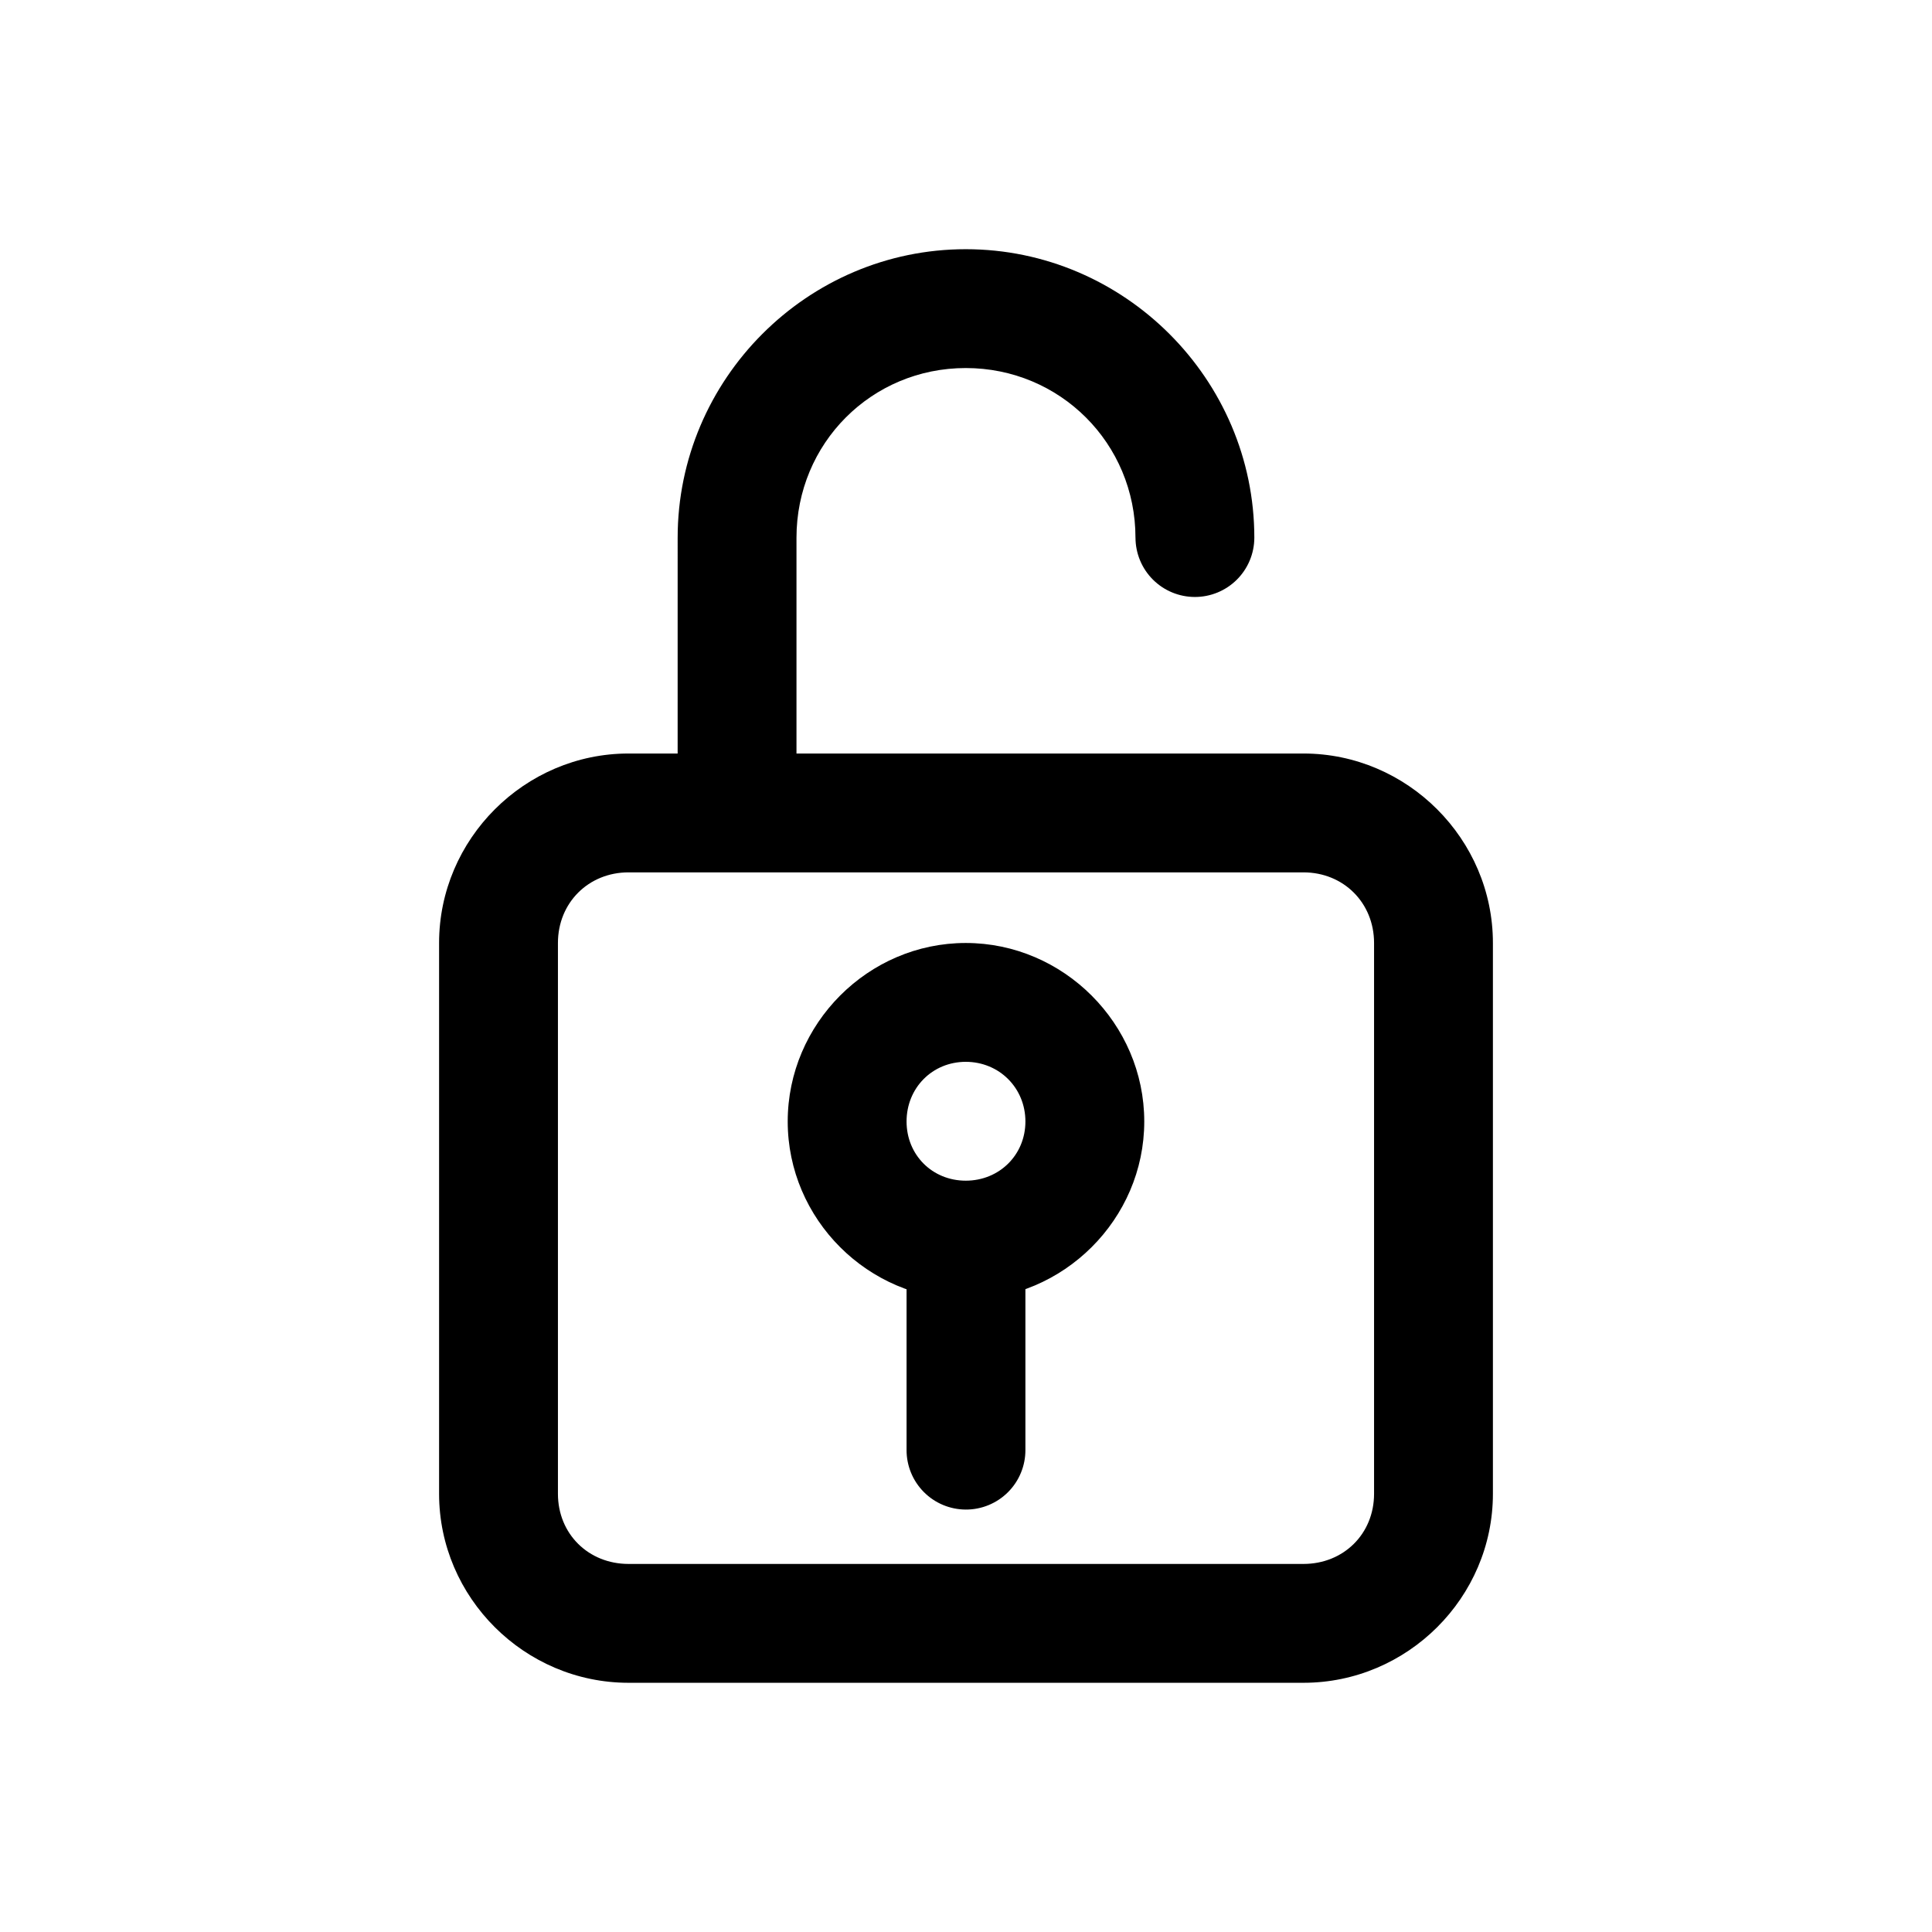
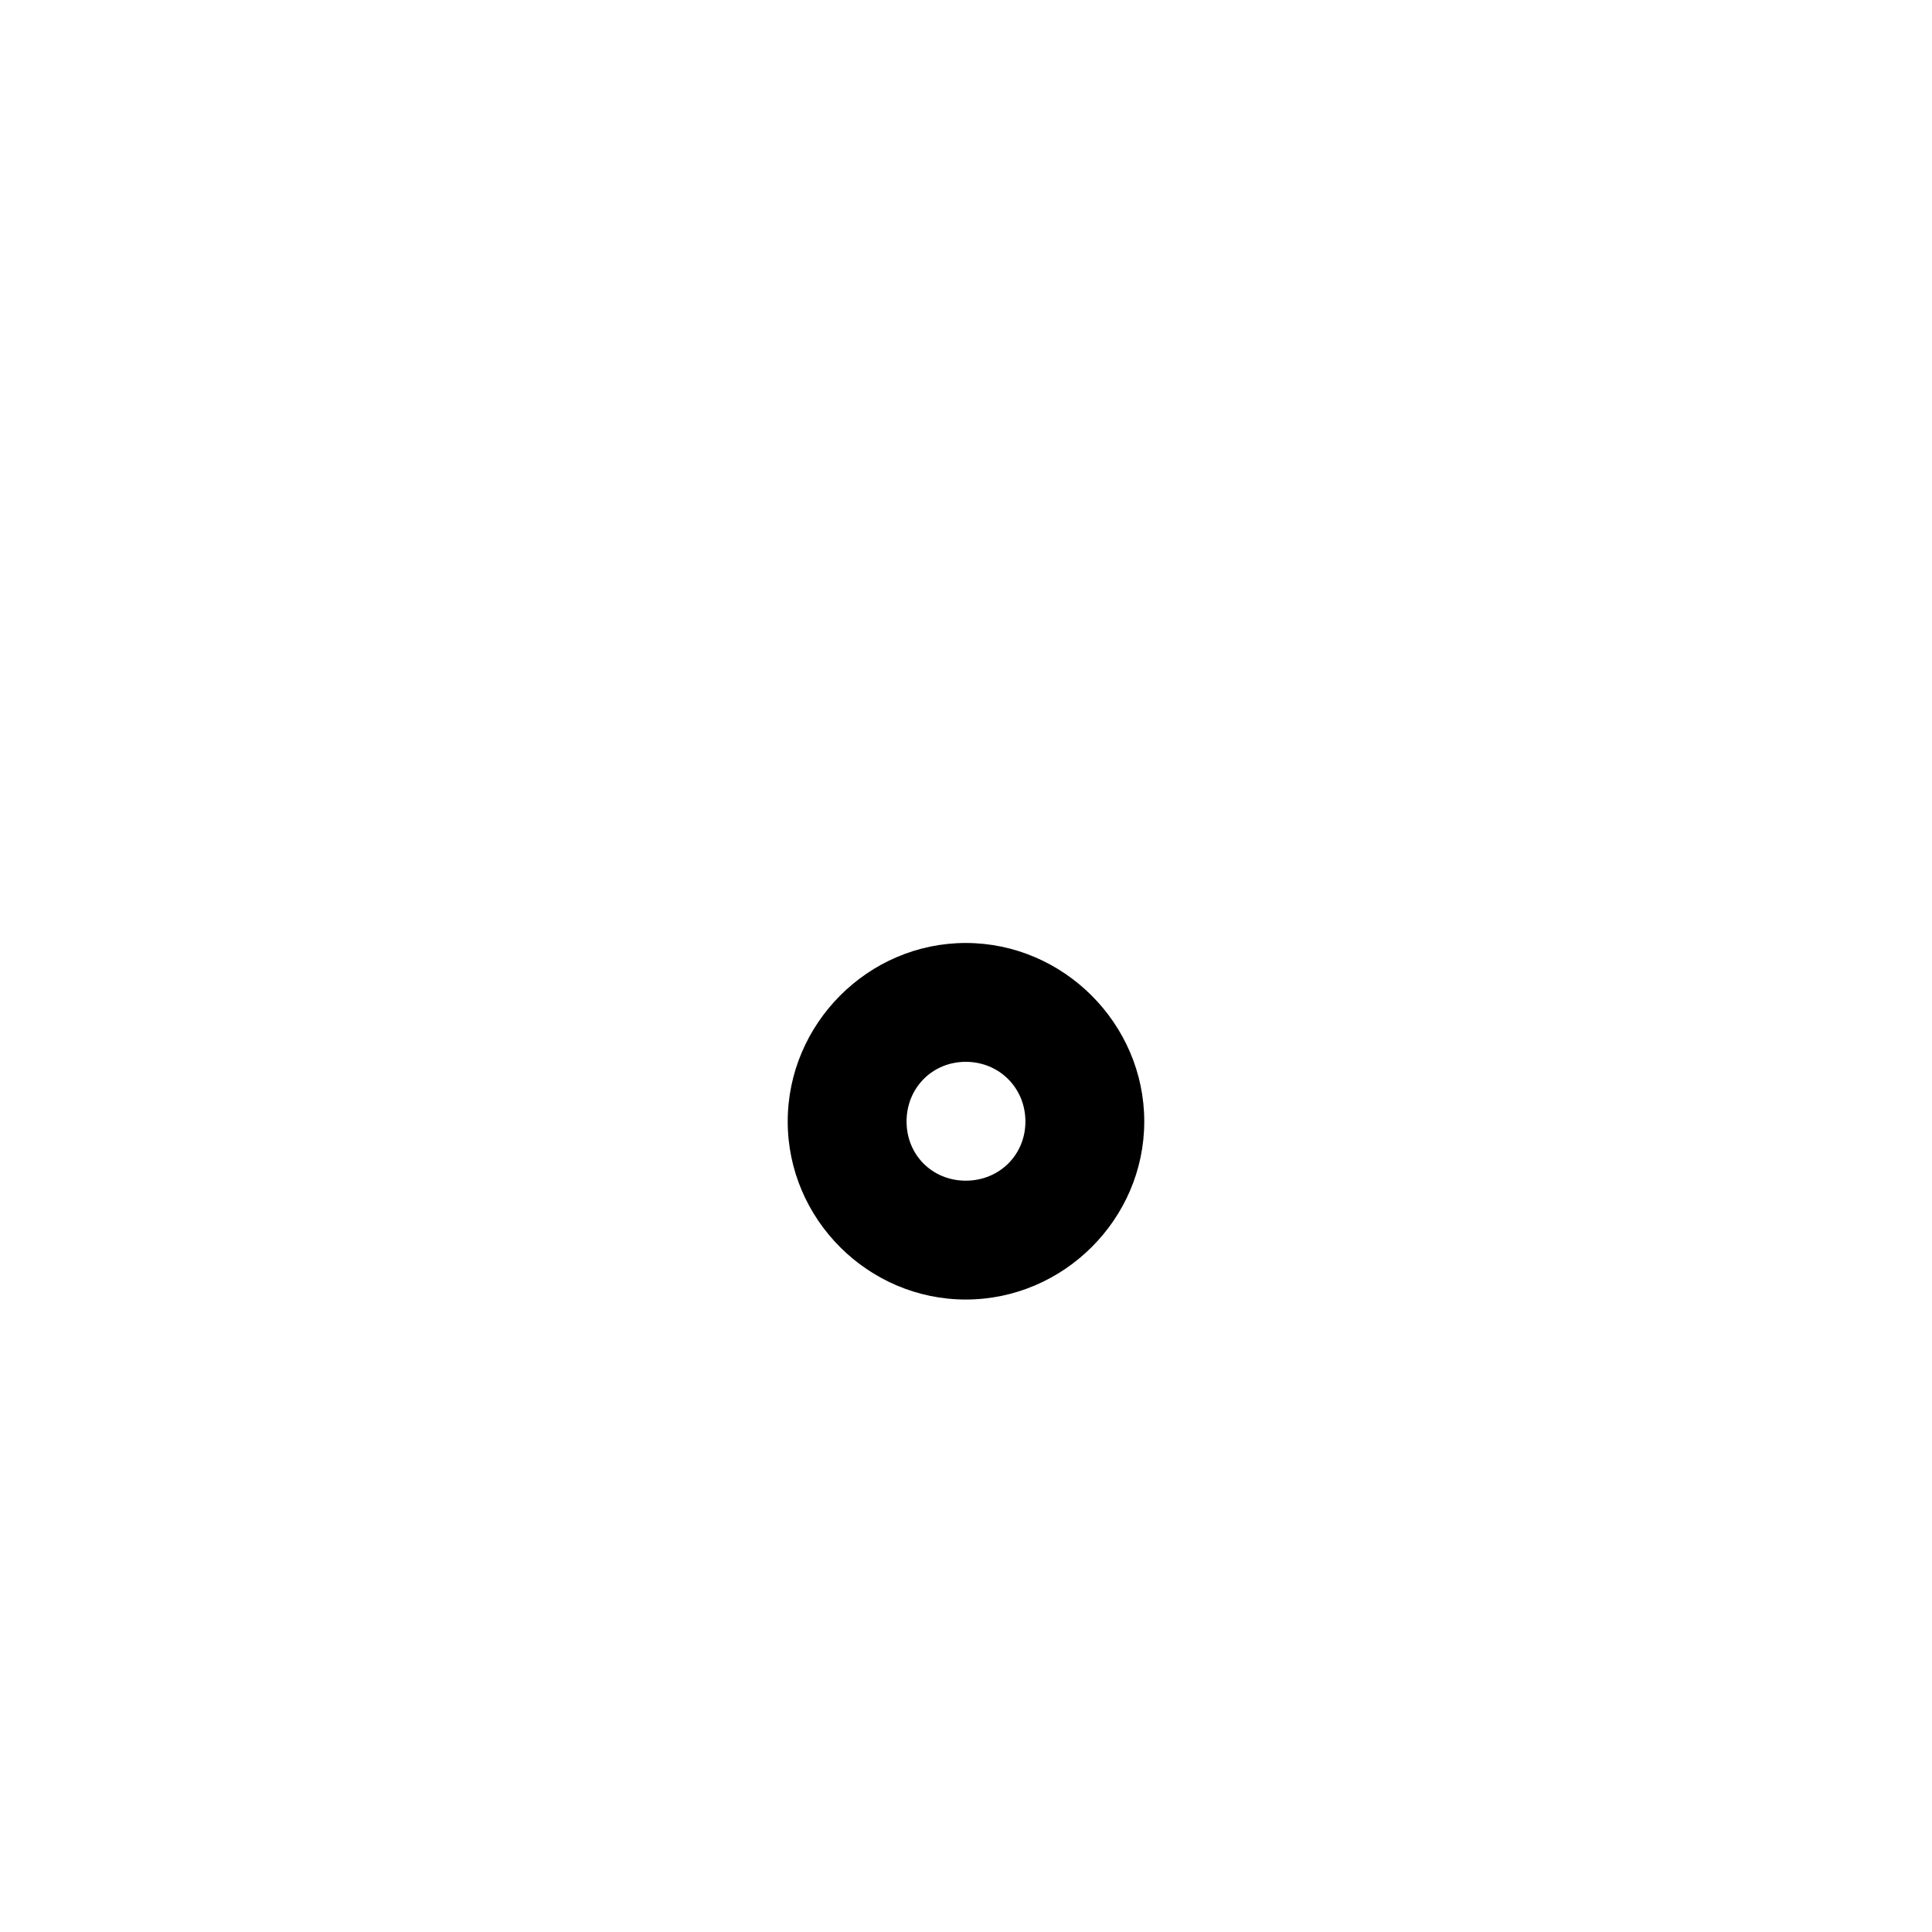
<svg xmlns="http://www.w3.org/2000/svg" fill="#000000" width="800px" height="800px" version="1.1" viewBox="144 144 512 512">
  <g>
-     <path d="m310.57 343.69c-27.531 0-50.207 22.676-50.207 50.207v145.97c0 27.531 22.676 50.09 50.207 50.09h178.86c27.531 0 50.207-22.562 50.207-50.09v-145.97c0-27.531-22.676-50.207-50.207-50.207zm0 31.496h178.86c10.629 0 18.711 8.082 18.711 18.711v145.97c0 10.629-8.082 18.594-18.711 18.594h-178.86c-10.629 0-18.711-7.965-18.711-18.594v-145.97c0-10.629 8.082-18.711 18.711-18.711z" />
    <path d="m399.94 393.9c-25.891 0-47.188 21.41-47.188 47.301s21.297 47.188 47.188 47.188 47.301-21.297 47.301-47.188-21.41-47.301-47.301-47.301zm0 31.496c8.875 0 15.805 6.938 15.805 15.805 0 8.871-6.93 15.691-15.805 15.691s-15.691-6.82-15.691-15.691c0-8.871 6.812-15.805 15.691-15.805z" />
-     <path d="m399.94 467.81c-4.156 0.016-8.141 1.672-11.078 4.613-2.941 2.938-4.598 6.922-4.613 11.078v44.746c-0.016 4.176 1.629 8.188 4.57 11.152 2.941 2.965 6.941 4.637 11.121 4.652 4.195 0.016 8.227-1.645 11.195-4.613 2.965-2.965 4.625-6.996 4.609-11.191v-44.746c-0.016-4.176-1.688-8.176-4.652-11.121-2.965-2.941-6.977-4.586-11.152-4.57z" />
-     <path d="m399.94 210.04c-42.008 0-76.355 34.453-76.355 76.473l-0.004 72.176c0.016 4.176 1.688 8.176 4.652 11.117 2.965 2.945 6.977 4.586 11.156 4.57 4.156-0.012 8.137-1.672 11.078-4.609 2.938-2.941 4.598-6.922 4.609-11.078v-72.176c0-25.016 19.883-44.977 44.859-44.977 24.98 0 44.977 19.965 44.977 44.977h0.004c0.016 4.156 1.672 8.141 4.609 11.078 2.941 2.941 6.922 4.598 11.082 4.613 4.176 0.016 8.188-1.629 11.152-4.57 2.965-2.941 4.637-6.941 4.652-11.121 0-42.02-34.465-76.473-76.473-76.473z" />
  </g>
</svg>